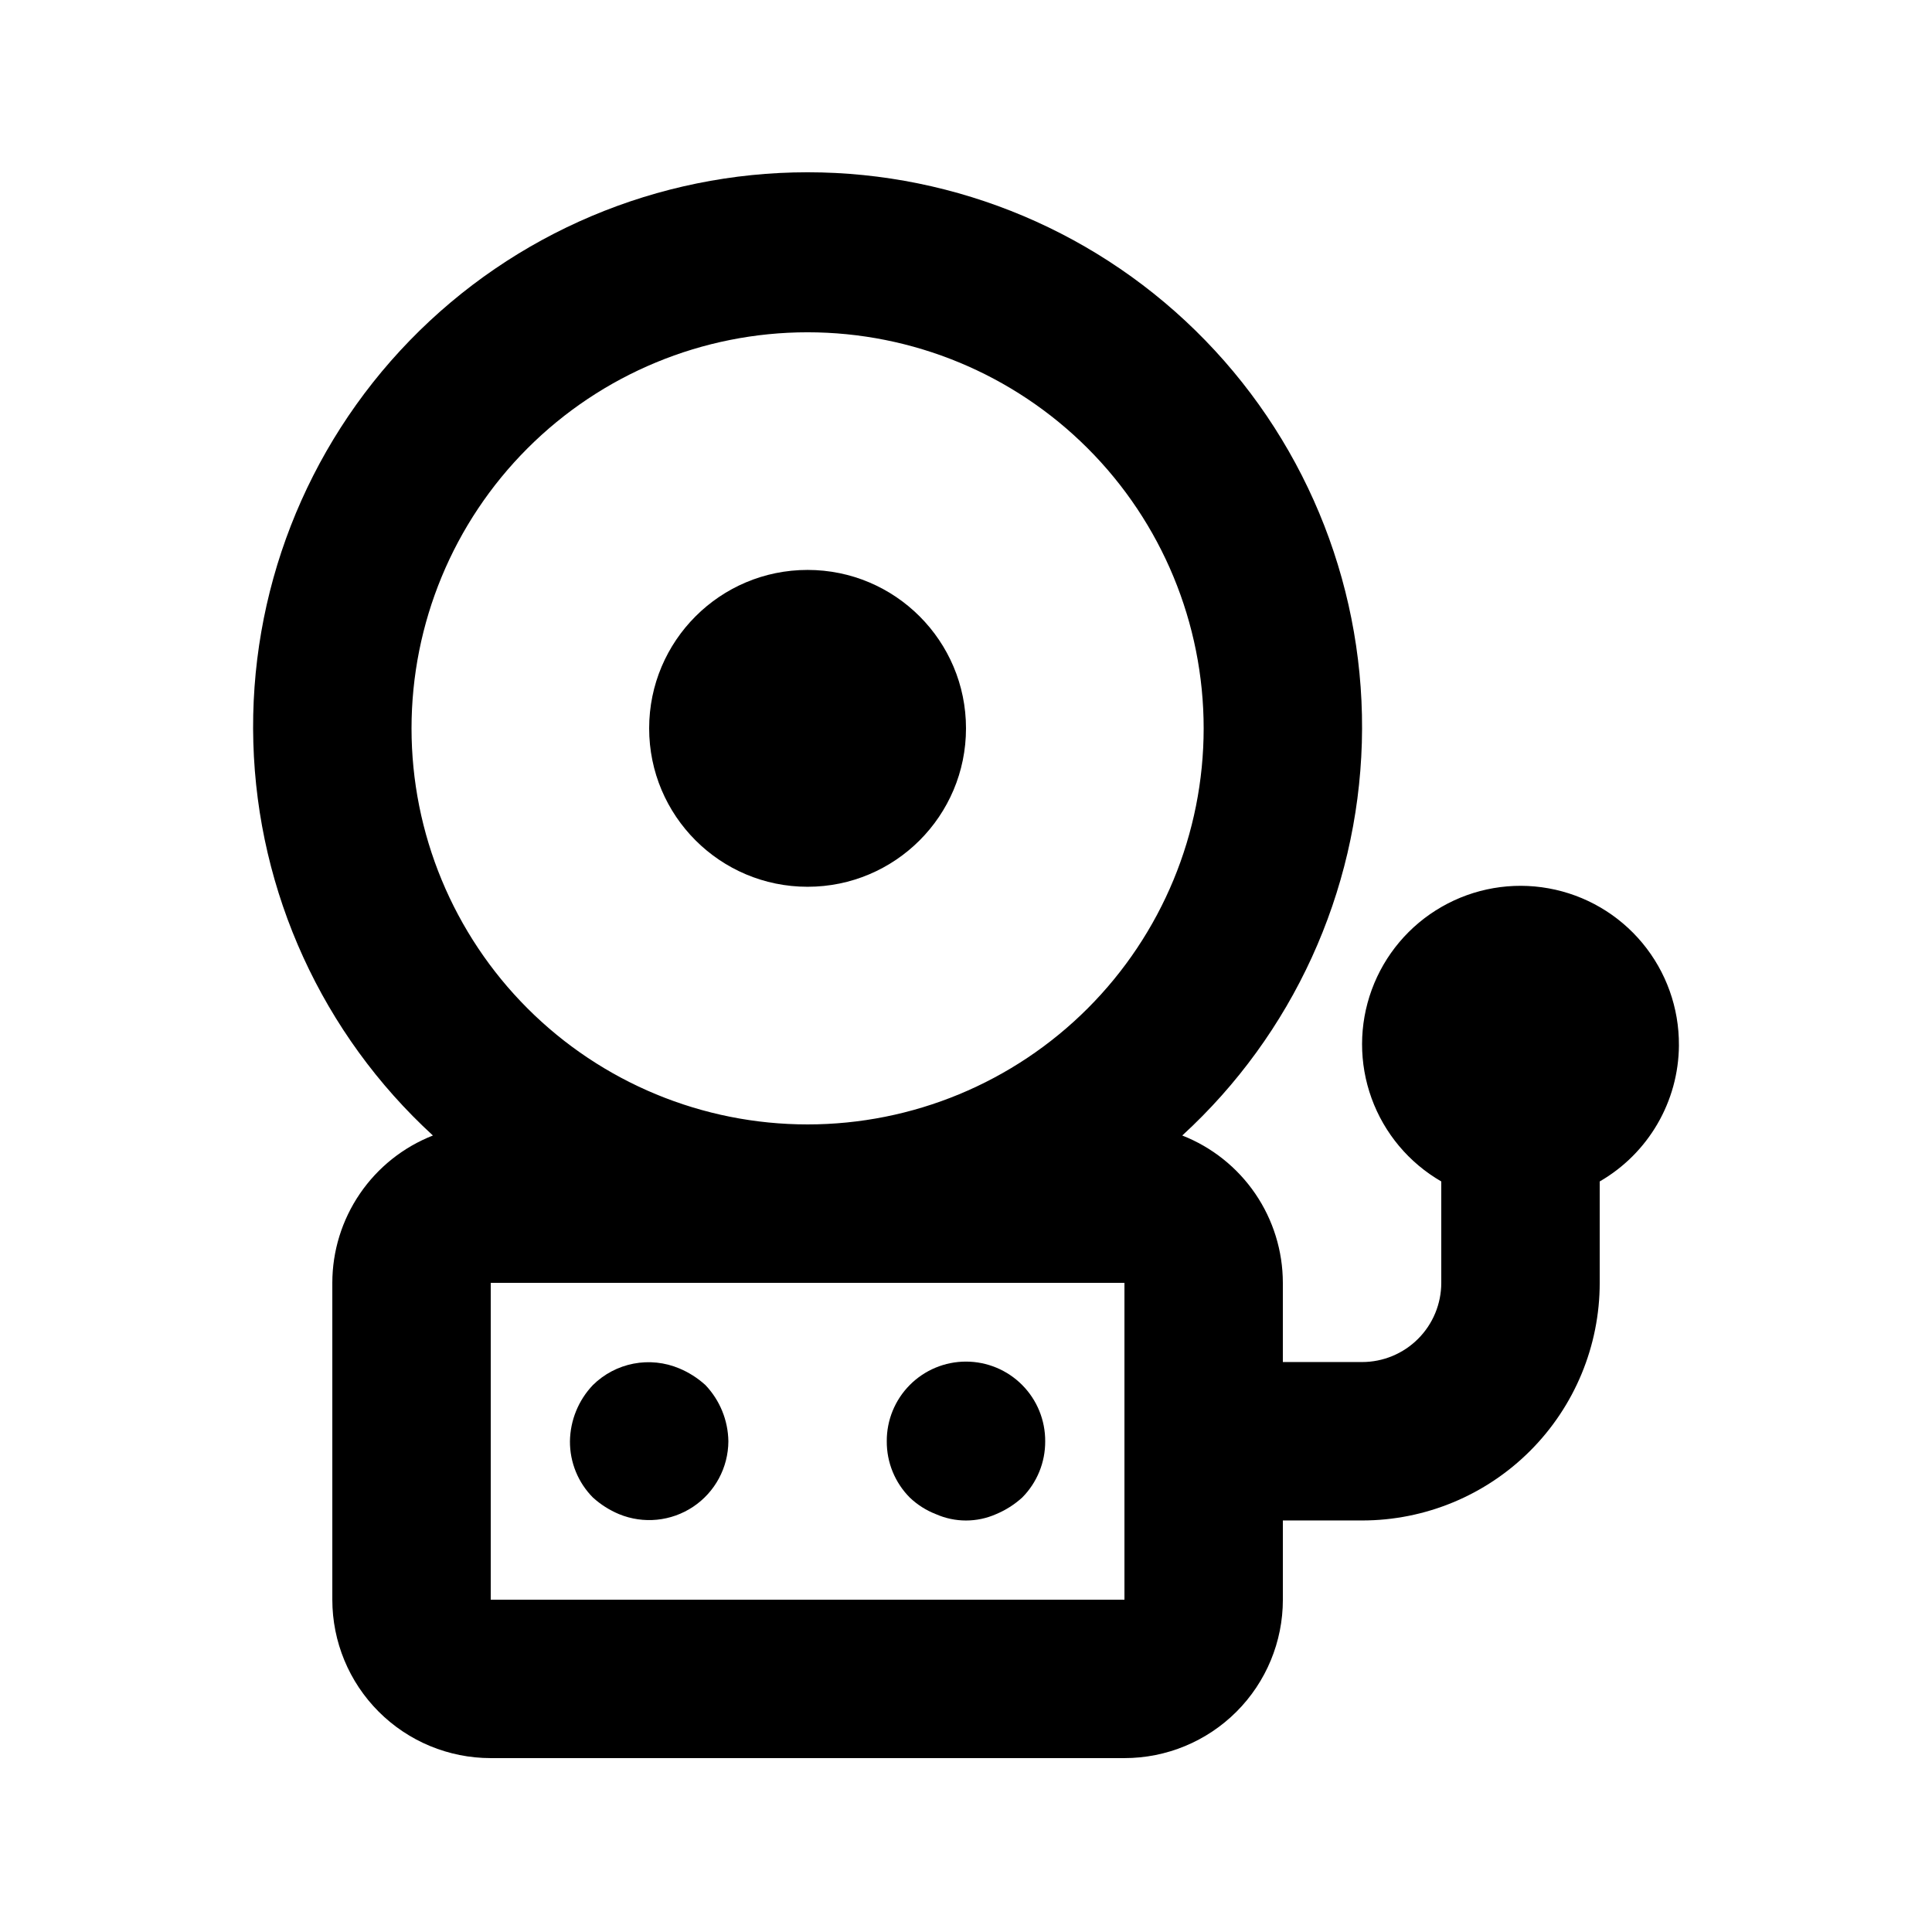
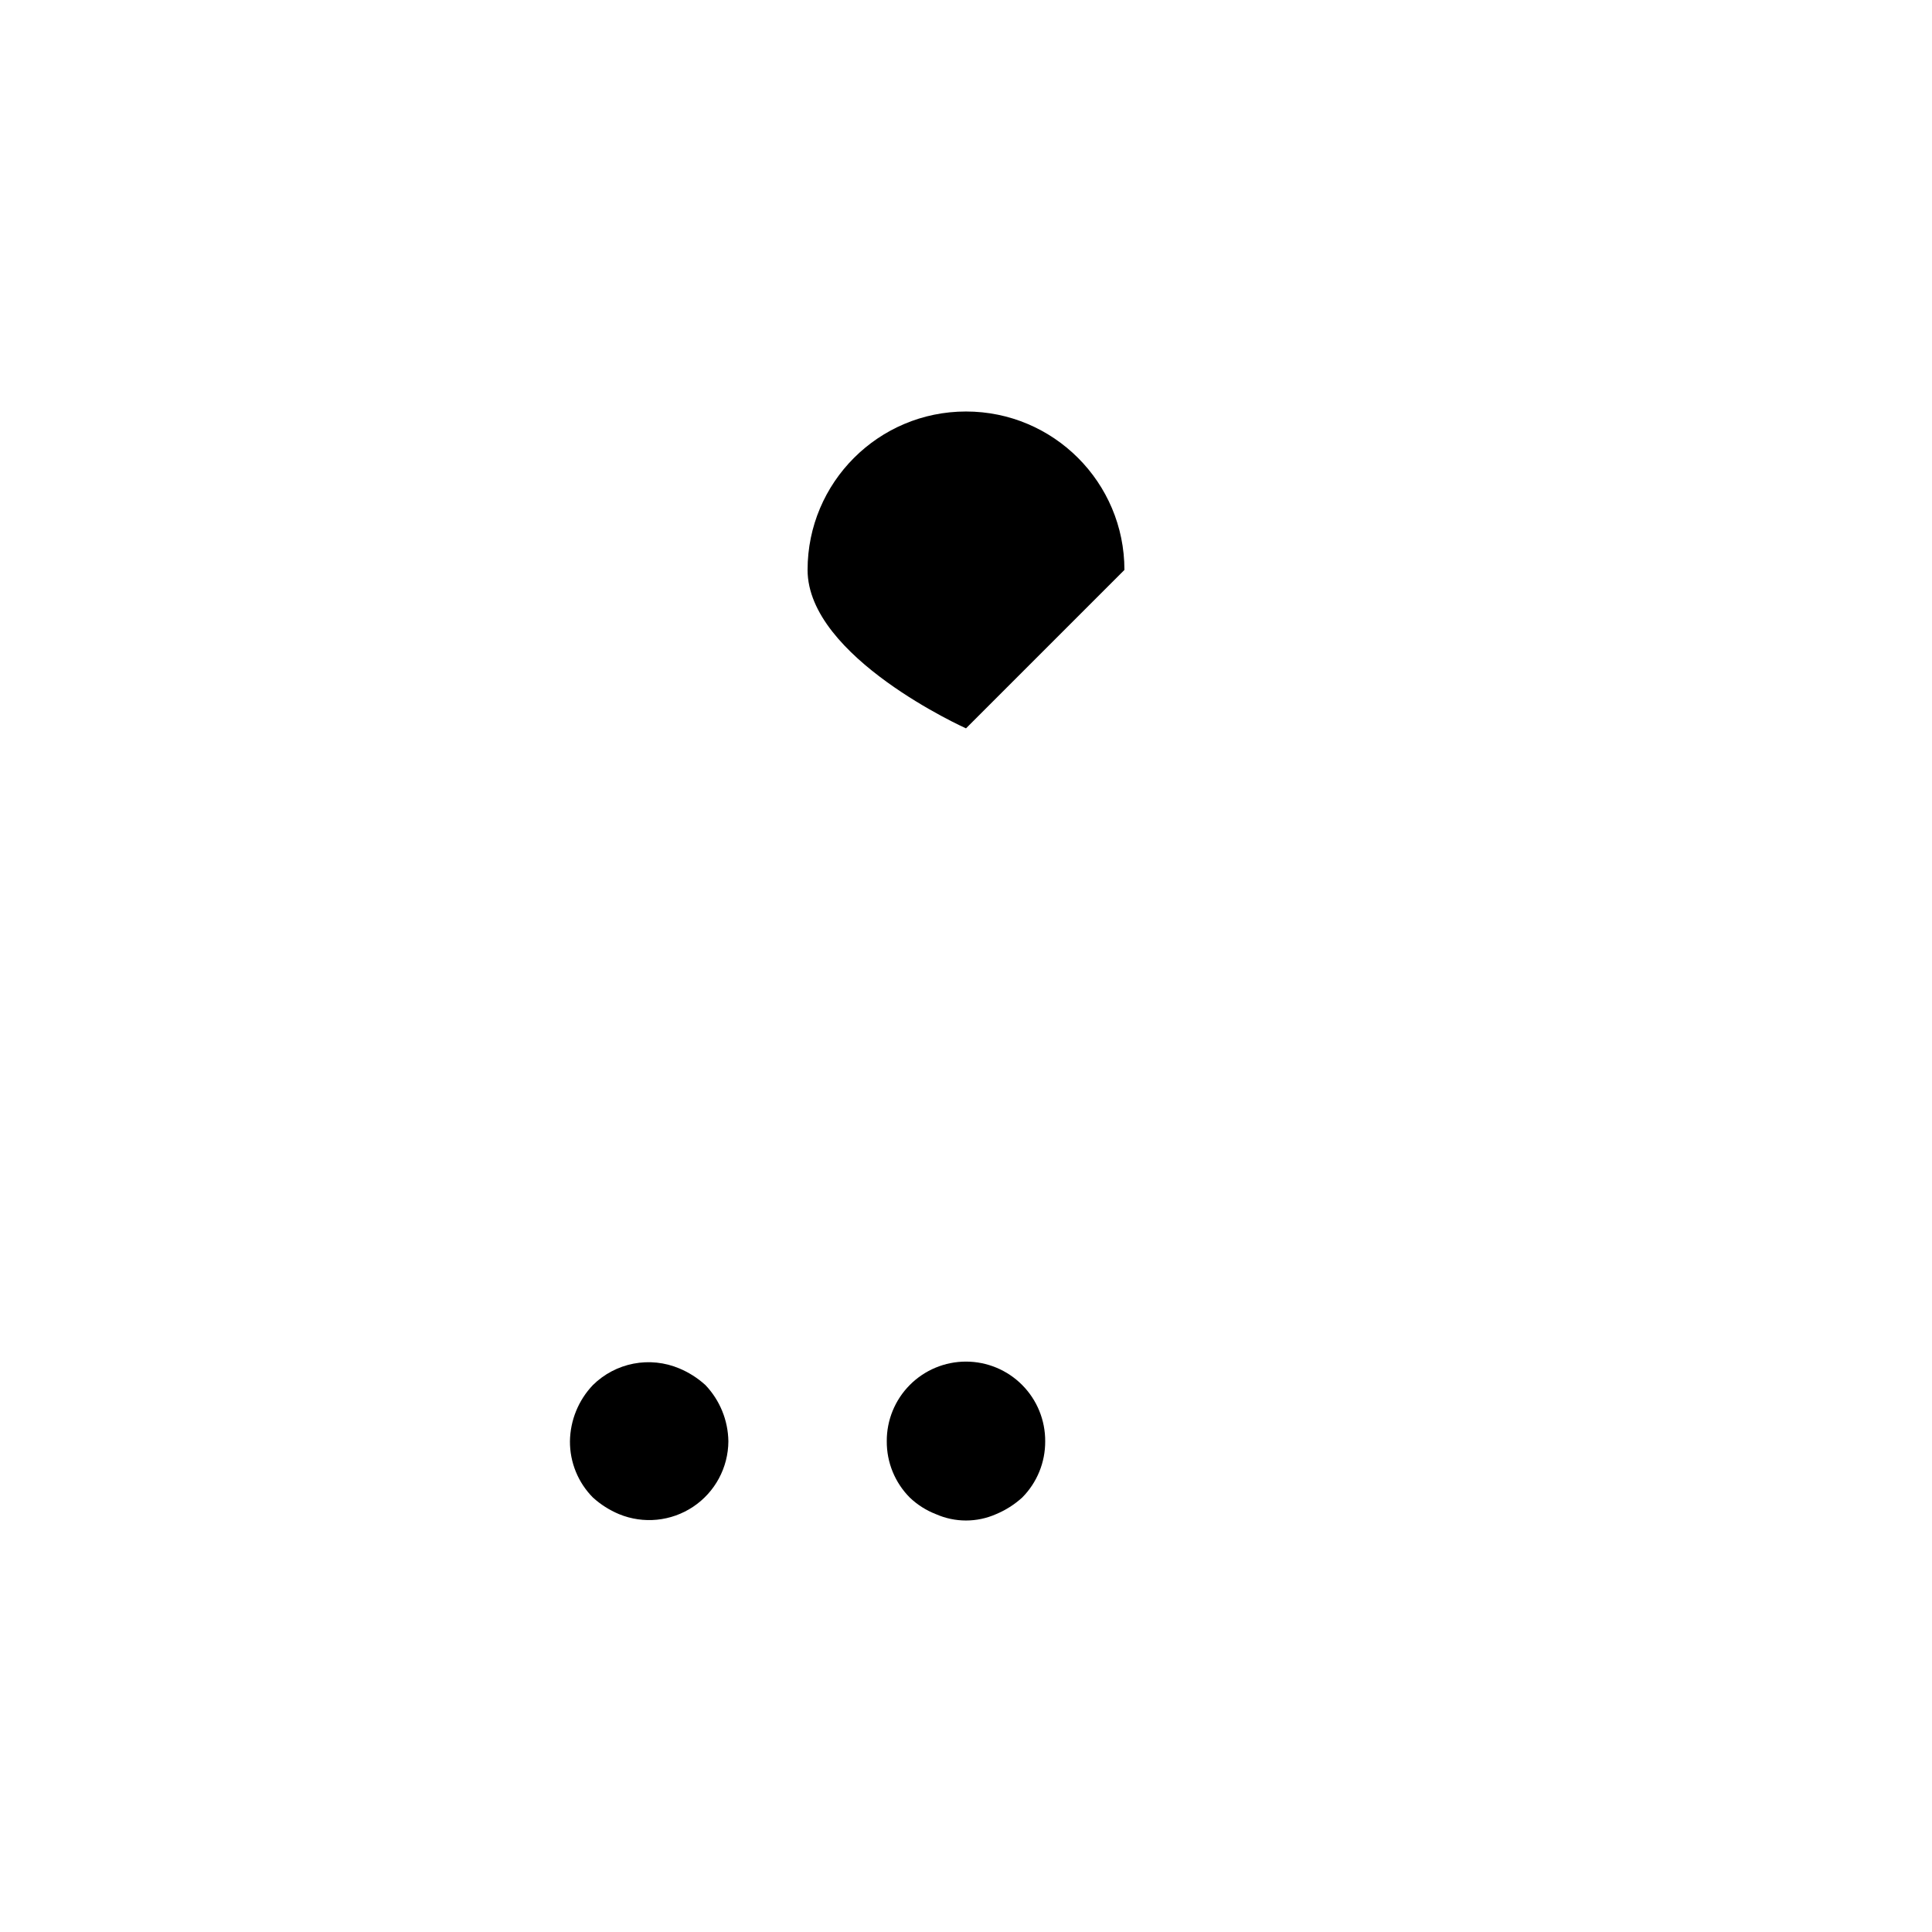
<svg xmlns="http://www.w3.org/2000/svg" fill="#000000" width="800px" height="800px" version="1.1" viewBox="144 144 512 512">
  <g>
-     <path d="m400 337.02c0 23.188-18.797 41.984-41.984 41.984s-41.984-18.797-41.984-41.984 18.797-41.984 41.984-41.984 41.984 18.797 41.984 41.984" />
+     <path d="m400 337.02s-41.984-18.797-41.984-41.984 18.797-41.984 41.984-41.984 41.984 18.797 41.984 41.984" />
    <path d="m324.01 506.64c-3.824-1.605-8.035-2.047-12.109-1.262-4.07 0.785-7.82 2.758-10.773 5.672-3.836 4.023-6.008 9.348-6.086 14.902-0.031 5.582 2.156 10.945 6.086 14.906 2.043 1.855 4.383 3.344 6.93 4.406 6.457 2.656 13.812 1.922 19.621-1.949 5.809-3.871 9.312-10.379 9.348-17.363-0.078-5.555-2.254-10.879-6.09-14.902-2.039-1.855-4.383-3.344-6.926-4.41z" />
    <path d="m385.09 511.05c-3.93 3.961-6.121 9.324-6.086 14.902-0.035 5.582 2.156 10.945 6.086 14.906 1.996 1.91 4.352 3.41 6.93 4.406 5.078 2.246 10.871 2.246 15.953 0 2.543-1.062 4.887-2.551 6.926-4.406 3.93-3.961 6.121-9.324 6.09-14.906 0.031-5.59-2.168-10.965-6.113-14.926-3.941-3.965-9.305-6.191-14.898-6.188-5.59 0.004-10.949 2.242-14.887 6.211z" />
-     <path d="m588.93 420.99c0.062-9.887-3.371-19.477-9.684-27.078-6.316-7.606-15.113-12.738-24.844-14.492-9.727-1.758-19.762-0.023-28.336 4.894-8.578 4.914-15.141 12.699-18.543 21.984-3.398 9.281-3.414 19.465-0.043 28.758 3.371 9.289 9.914 17.094 18.473 22.039v26.867c0 5.57-2.211 10.91-6.148 14.844-3.934 3.938-9.273 6.148-14.844 6.148h-20.992v-20.992c-0.008-8.43-2.555-16.664-7.309-23.629-4.758-6.965-11.5-12.336-19.348-15.414 29.27-26.832 46.438-64.371 47.59-104.07 1.148-39.691-13.816-78.16-41.484-106.64-27.668-28.484-65.688-44.555-105.4-44.555s-77.73 16.07-105.4 44.555c-27.668 28.484-42.633 66.953-41.48 106.64 1.148 39.695 18.316 77.234 47.59 104.07-7.852 3.078-14.594 8.449-19.348 15.414-4.758 6.965-7.305 15.199-7.312 23.629v83.969c0 11.137 4.422 21.816 12.297 29.688 7.871 7.875 18.551 12.297 29.688 12.297h167.94c11.133 0 21.812-4.422 29.684-12.297 7.875-7.871 12.297-18.551 12.297-29.688v-20.992h20.992c16.703 0 32.723-6.633 44.531-18.445 11.812-11.809 18.445-27.828 18.445-44.531v-26.867c12.914-7.457 20.902-21.199 20.992-36.105zm-335.87-83.969c0-27.84 11.059-54.535 30.742-74.219 19.684-19.684 46.379-30.742 74.219-30.742 27.836 0 54.531 11.059 74.219 30.742 19.684 19.684 30.742 46.379 30.742 74.219 0 27.836-11.059 54.531-30.742 74.219-19.688 19.684-46.383 30.742-74.219 30.742-27.84 0-54.535-11.059-74.219-30.742-19.684-19.688-30.742-46.383-30.742-74.219zm20.992 230.91v-83.969h167.94v83.969z" />
  </g>
</svg>